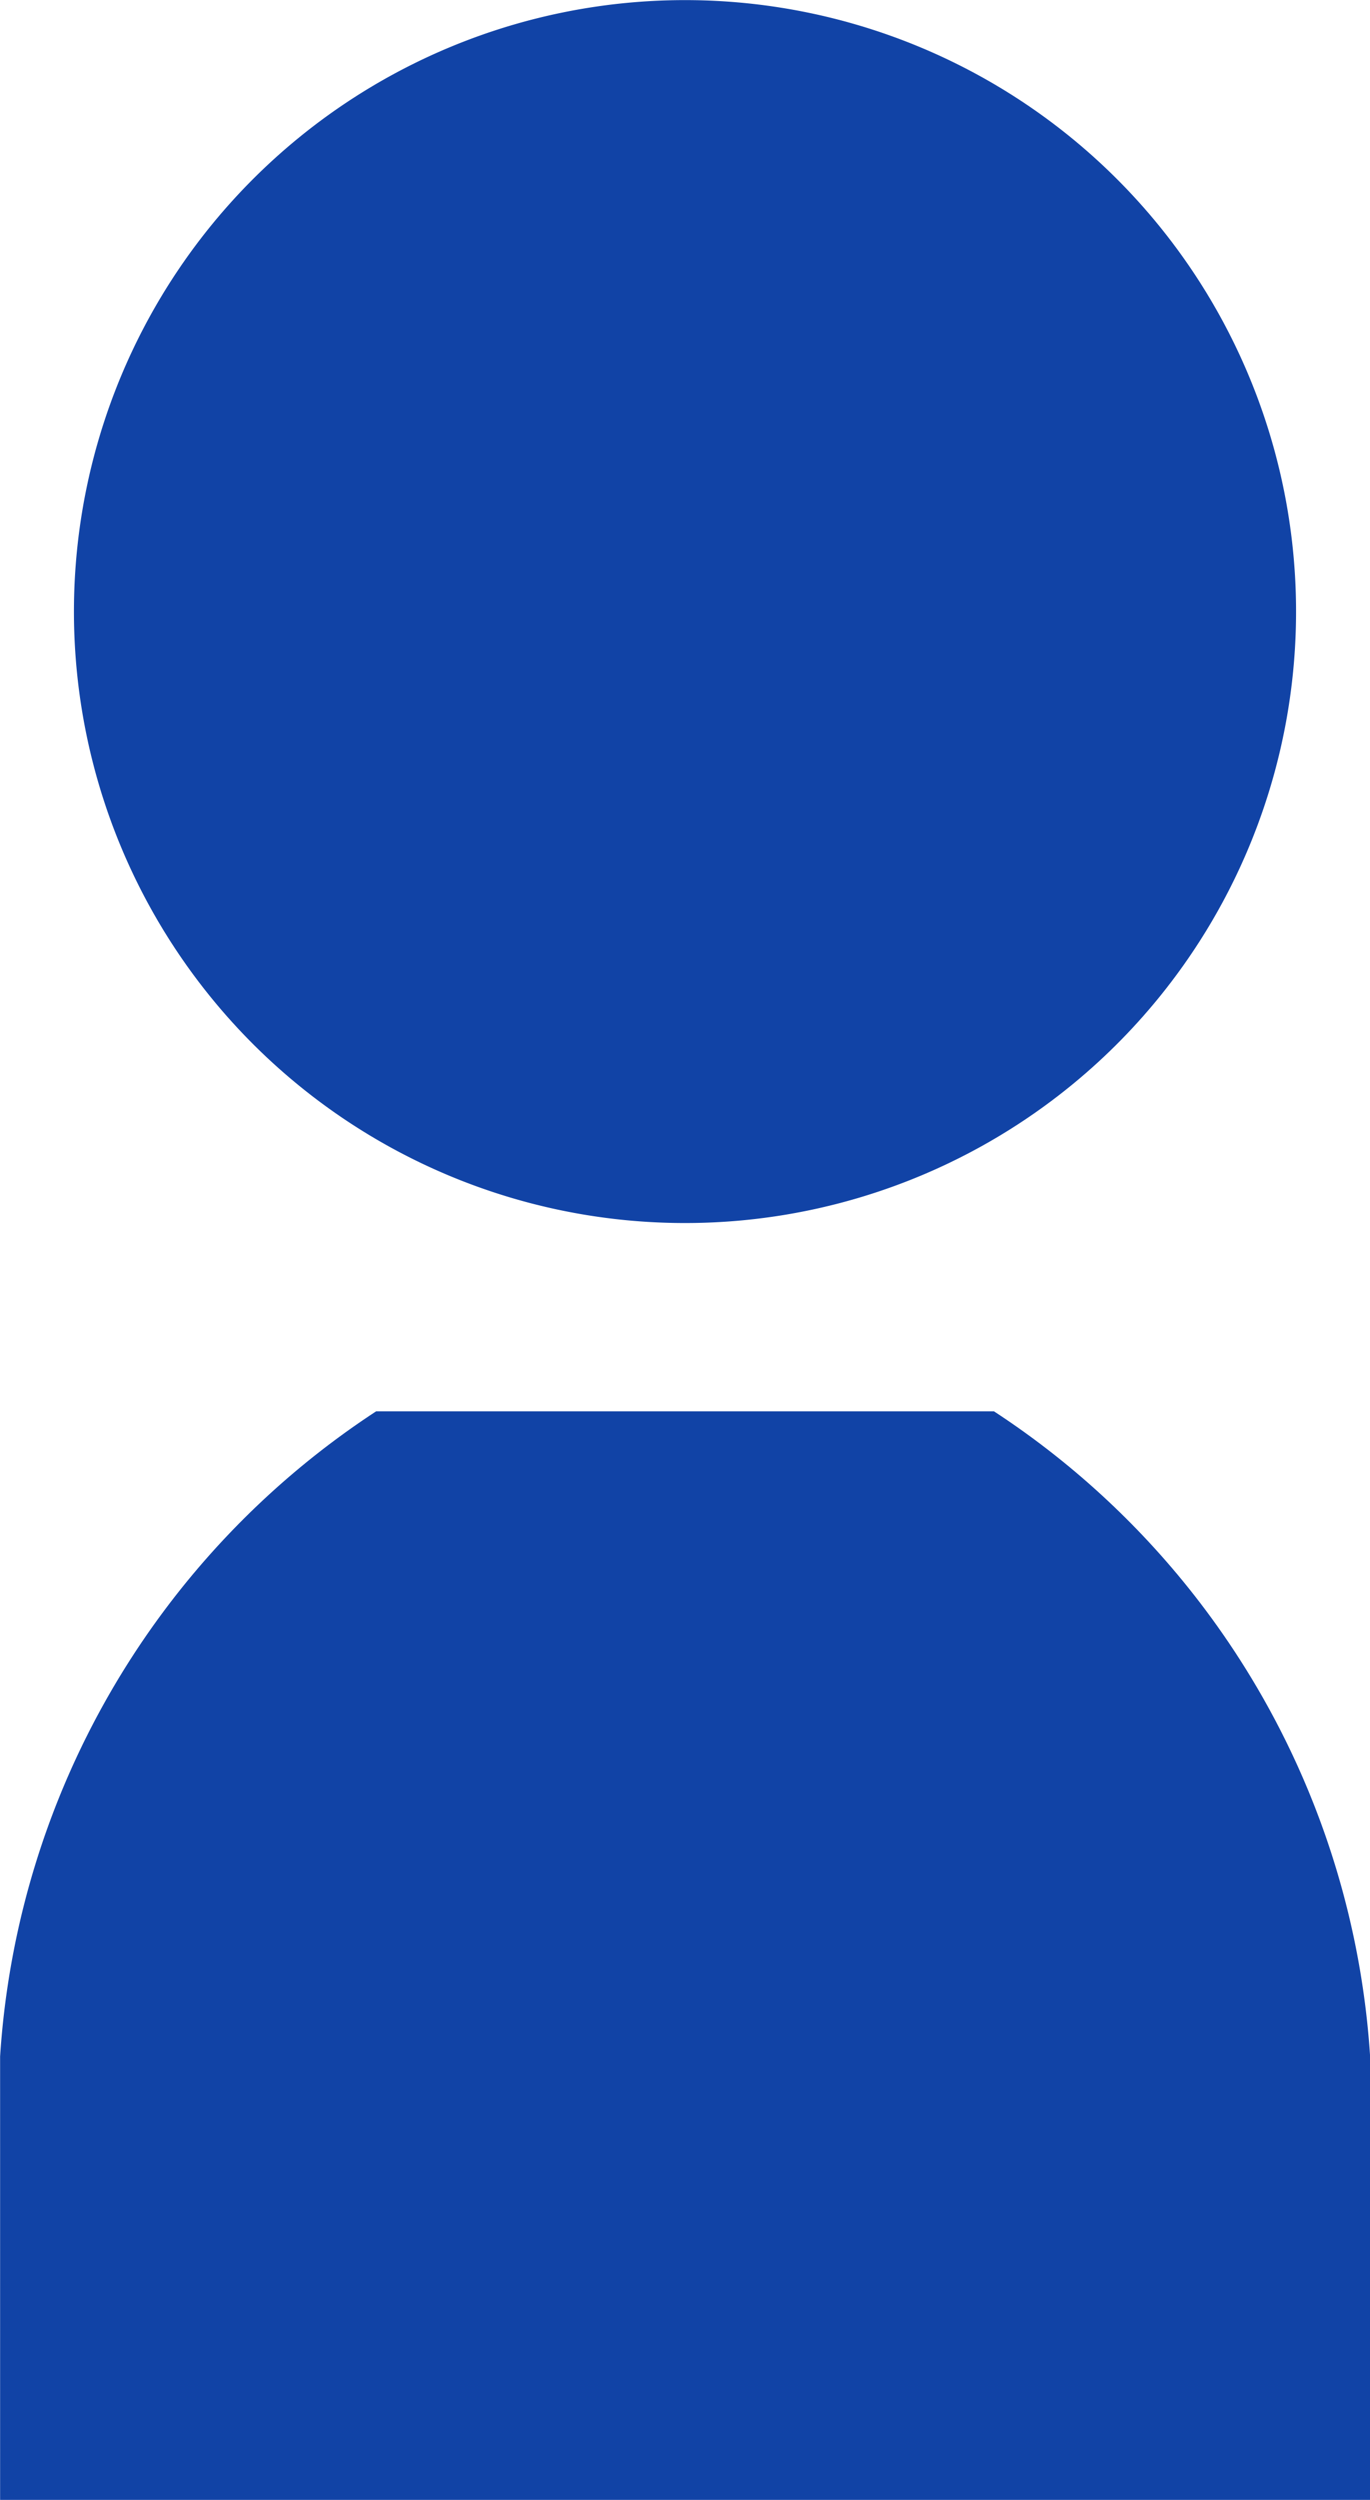
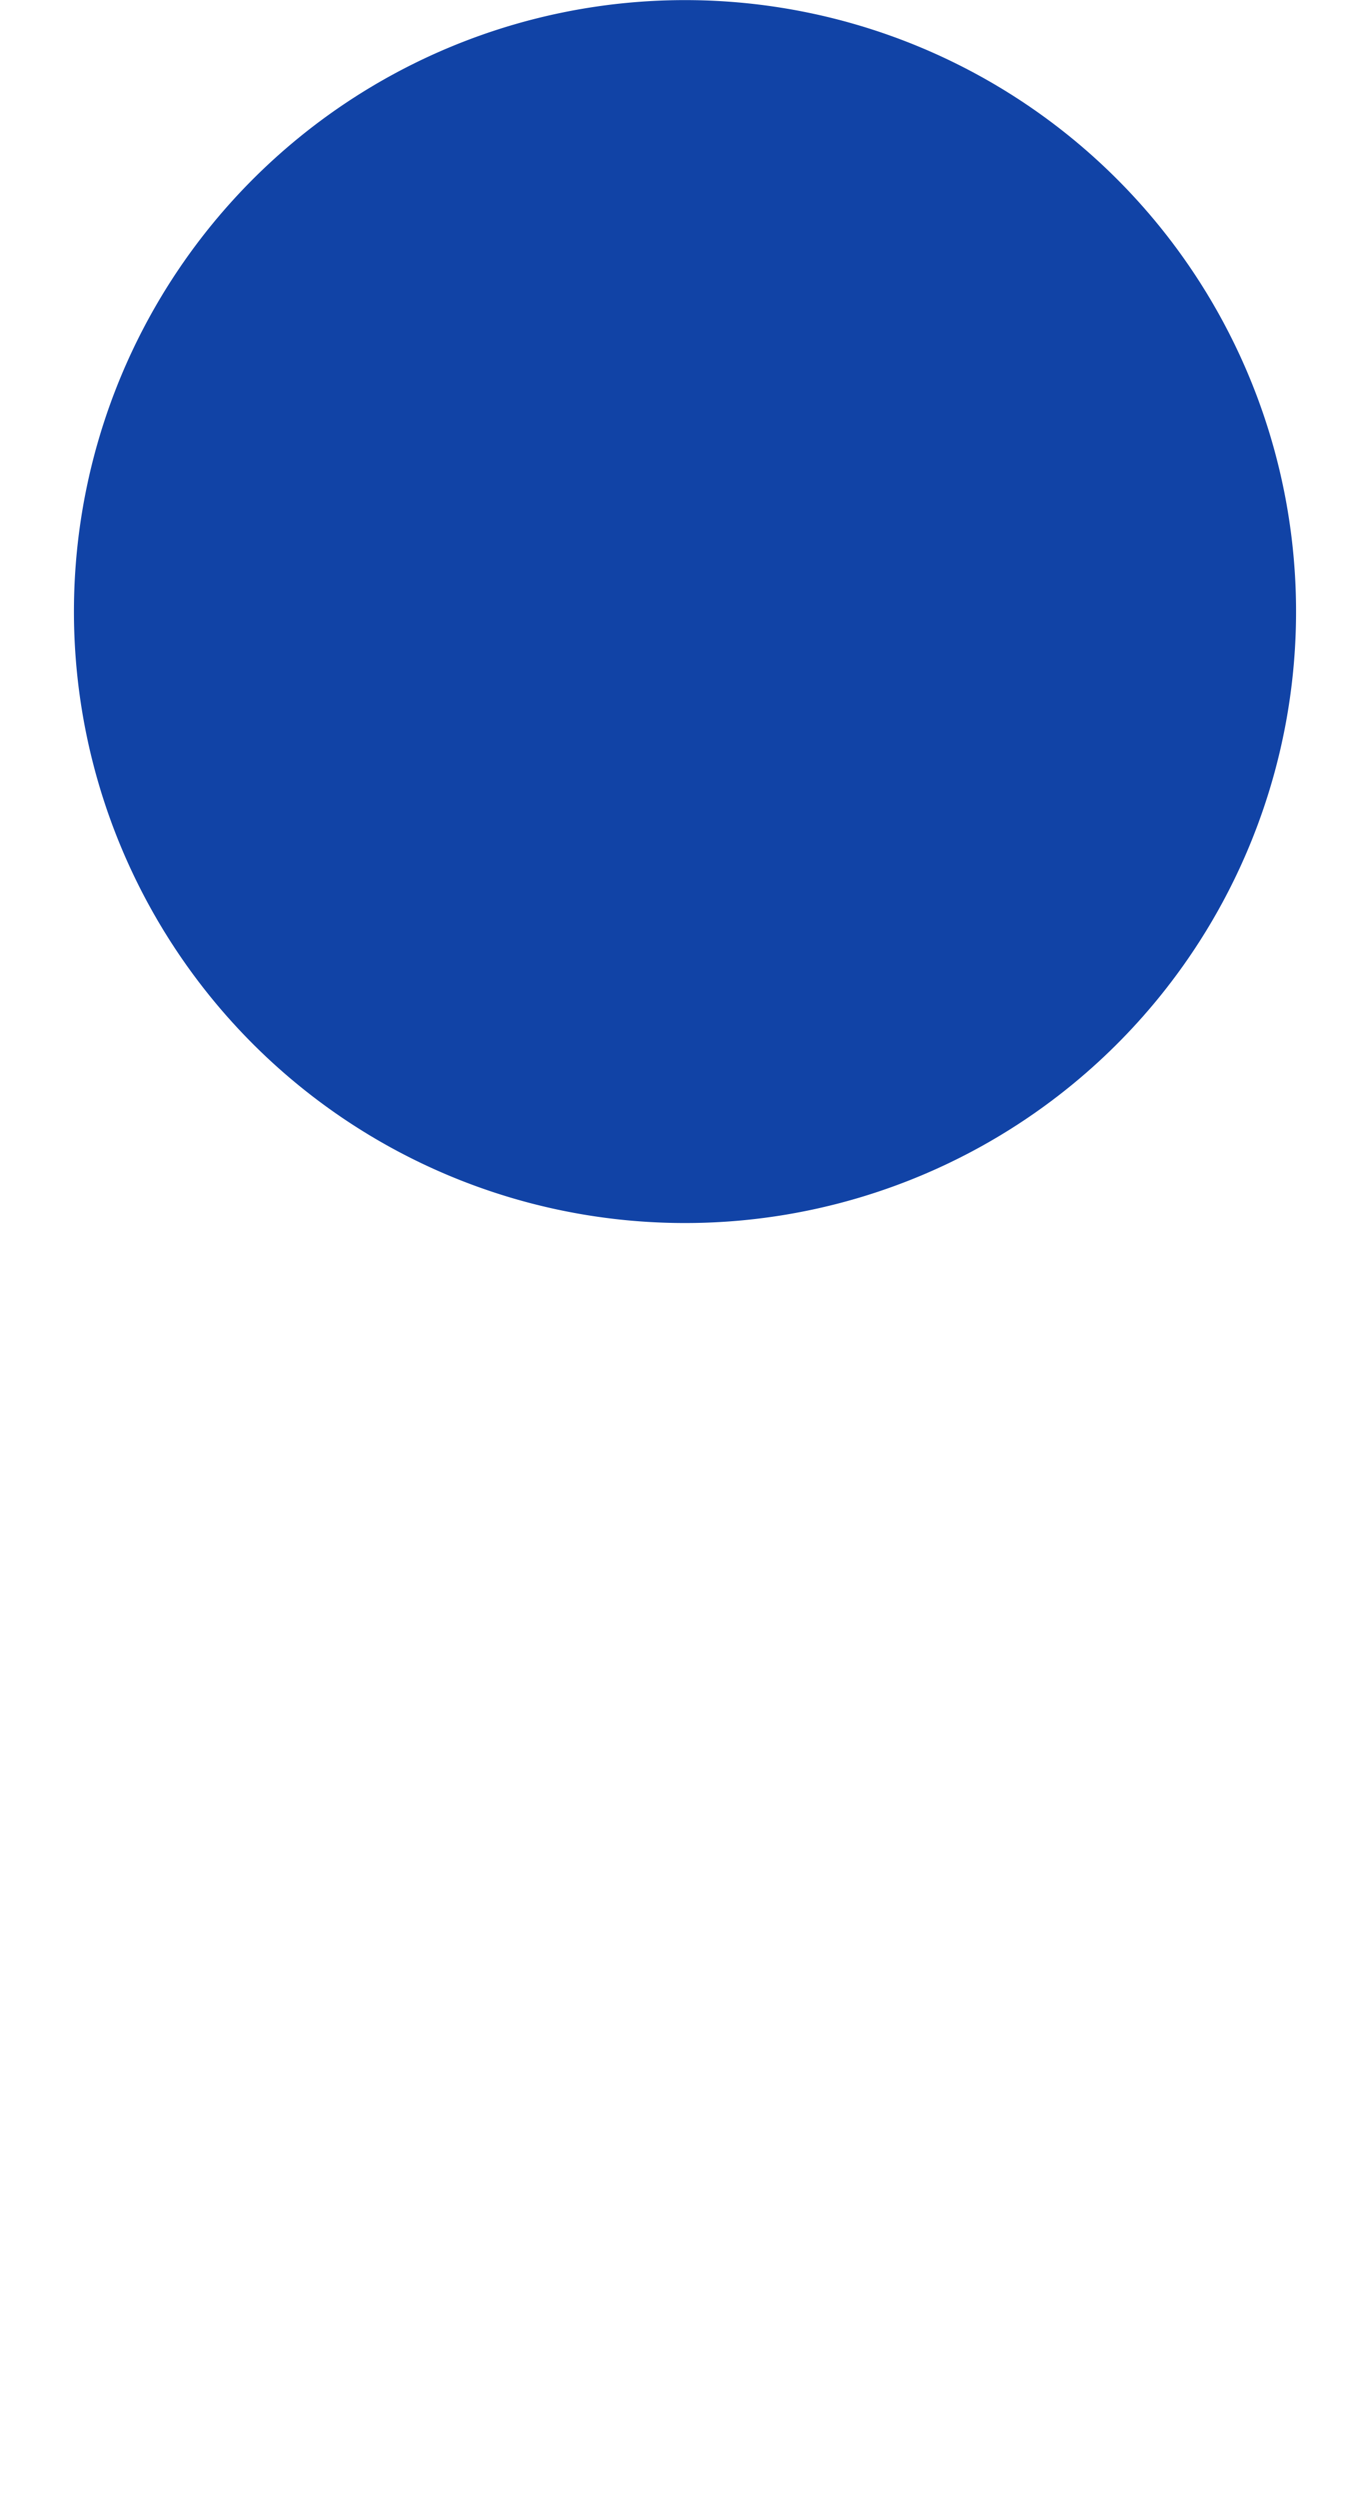
<svg xmlns="http://www.w3.org/2000/svg" width="12.692" height="23.144" viewBox="0 0 12.692 23.144">
  <g id="Group_277" data-name="Group 277" transform="translate(-1463 -20.855)">
    <path id="Path_26" data-name="Path 26" d="M136.42,11.323a5.661,5.661,0,1,0-5.661-5.661A5.661,5.661,0,0,0,136.42,11.323Z" transform="translate(1332.926 20.855)" fill="#1143A6" />
-     <path id="Path_27" data-name="Path 27" d="M124.823,289.033H119.1a7.73,7.73,0,0,0-3.484,5.973v4.106h12.692v-4.106A7.73,7.73,0,0,0,124.823,289.033Z" transform="translate(1347.385 -255.112)" fill="#1143A6" />
  </g>
</svg>